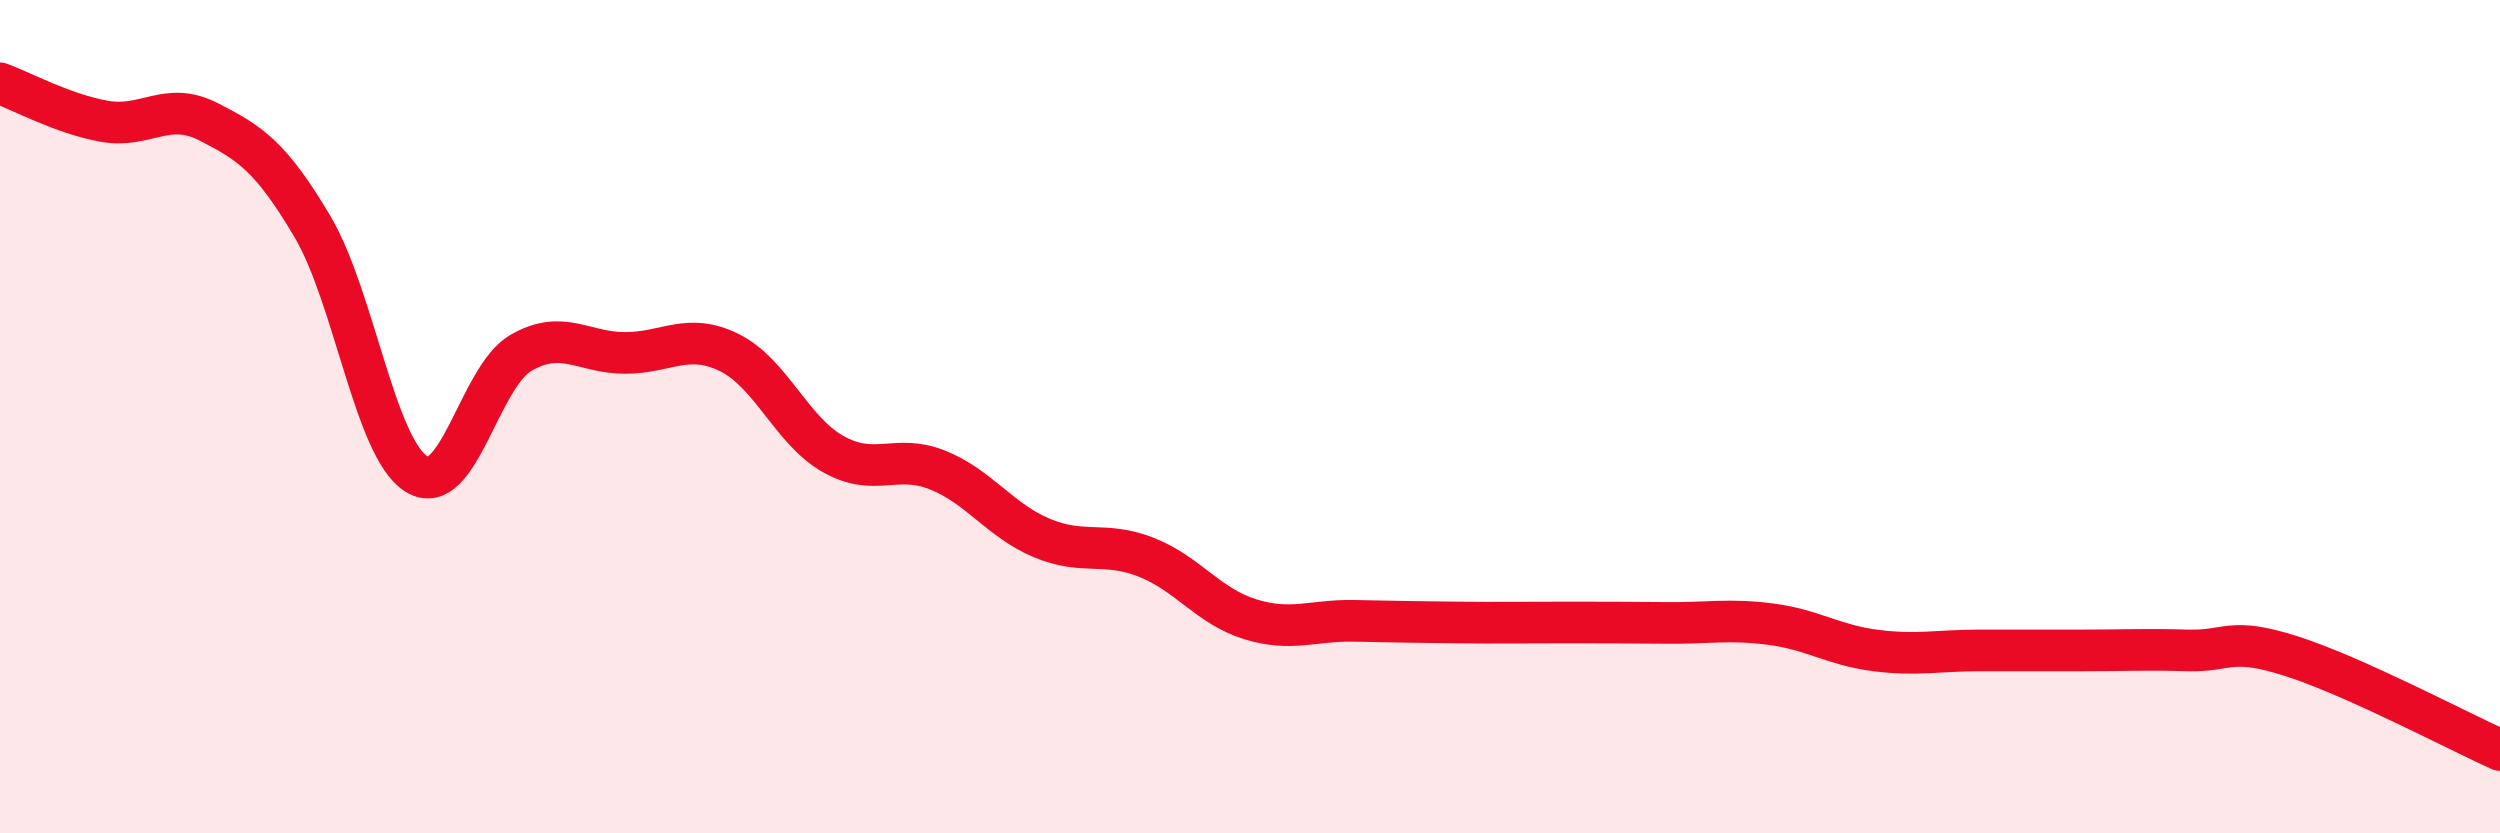
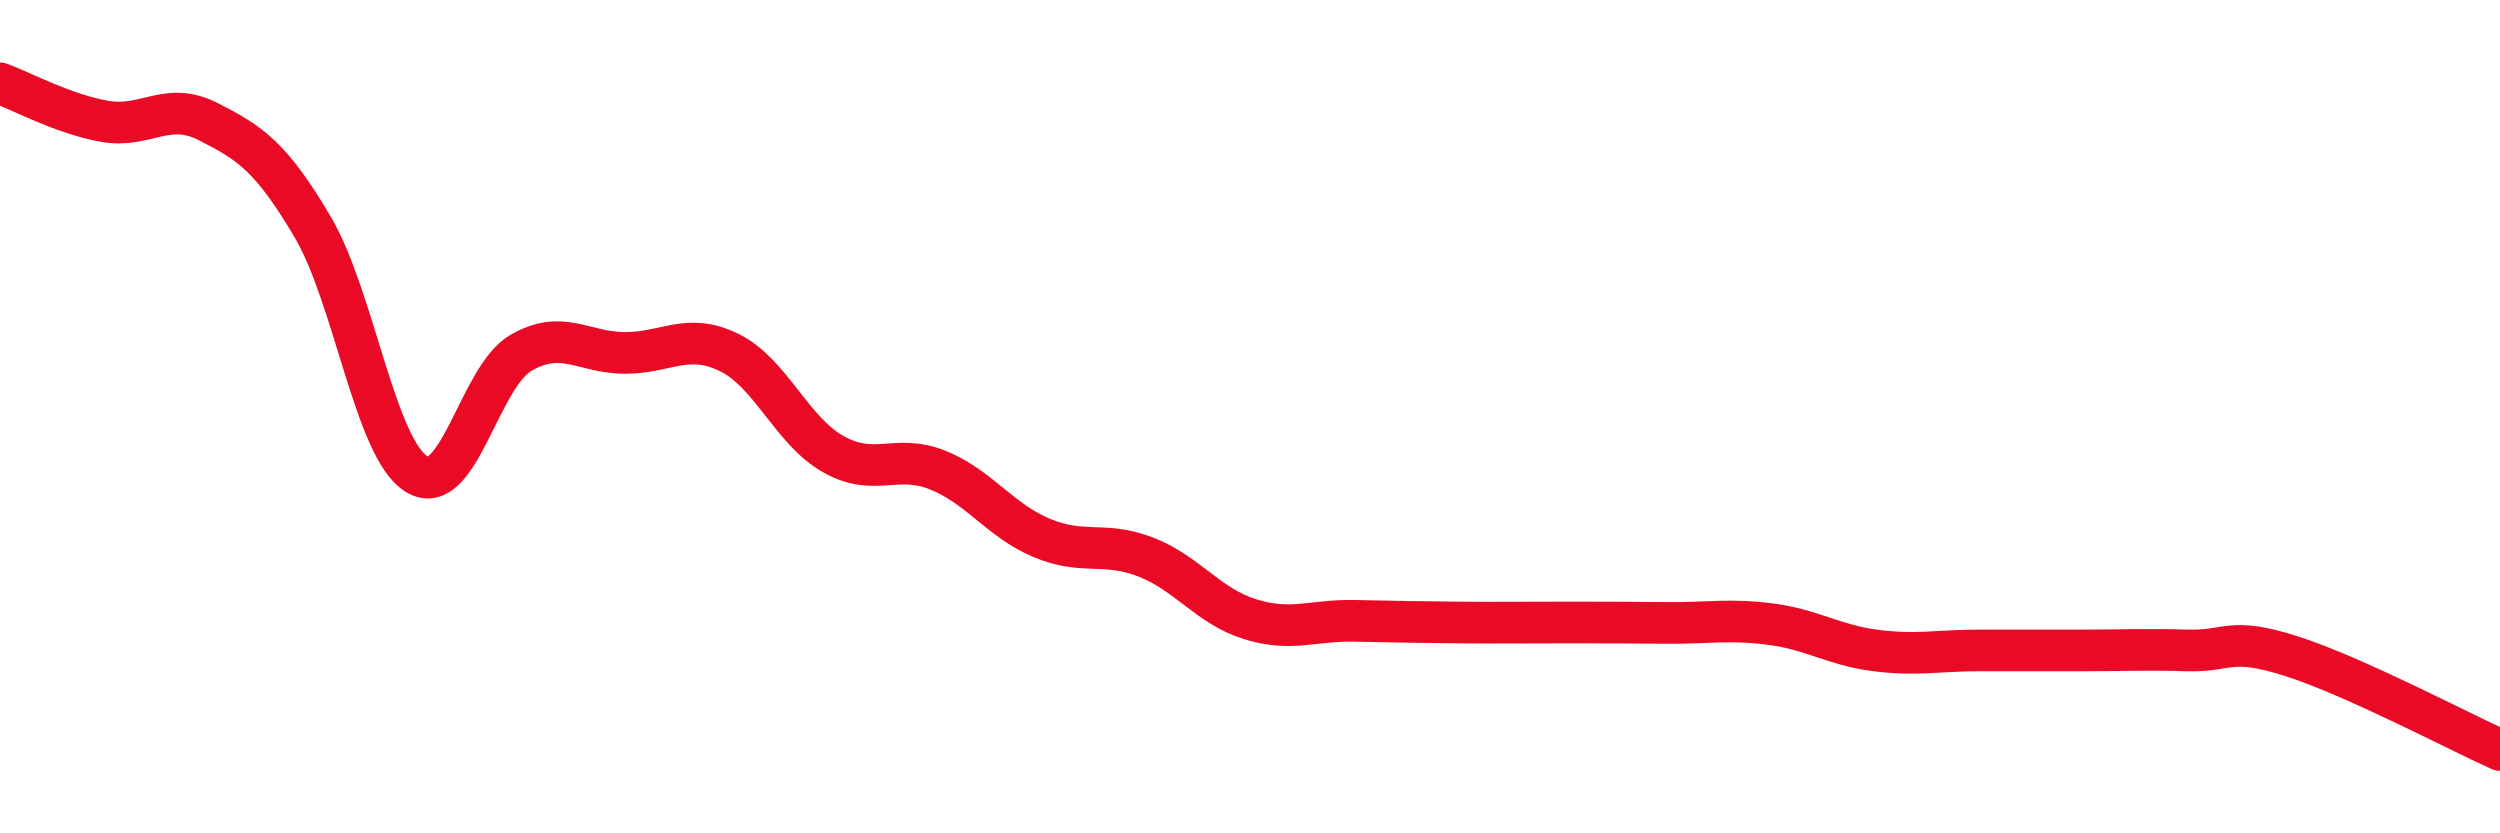
<svg xmlns="http://www.w3.org/2000/svg" width="60" height="20" viewBox="0 0 60 20">
-   <path d="M 0,2 C 0.5,2.18 1.5,2.73 2.5,2.91 C 3.5,3.09 4,2.41 5,2.92 C 6,3.43 6.5,3.75 7.5,5.44 C 8.5,7.13 9,10.77 10,11.38 C 11,11.99 11.5,9.05 12.5,8.47 C 13.5,7.89 14,8.47 15,8.47 C 16,8.47 16.5,7.97 17.5,8.46 C 18.5,8.95 19,10.34 20,10.9 C 21,11.46 21.5,10.88 22.5,11.28 C 23.5,11.68 24,12.49 25,12.91 C 26,13.33 26.5,12.98 27.5,13.37 C 28.5,13.76 29,14.55 30,14.86 C 31,15.17 31.5,14.88 32.5,14.9 C 33.5,14.92 34,14.93 35,14.94 C 36,14.95 36.5,14.94 37.5,14.94 C 38.5,14.94 39,14.94 40,14.95 C 41,14.96 41.5,14.85 42.5,14.98 C 43.5,15.11 44,15.48 45,15.61 C 46,15.74 46.5,15.61 47.5,15.61 C 48.5,15.61 49,15.61 50,15.61 C 51,15.61 51.5,15.58 52.5,15.61 C 53.5,15.64 53.5,15.27 55,15.75 C 56.5,16.23 59,17.55 60,18L60 20L0 20Z" fill="#EB0A25" opacity="0.1" stroke-linecap="round" stroke-linejoin="round" />
  <path d="M 0,2 C 0.5,2.18 1.5,2.73 2.5,2.91 C 3.5,3.09 4,2.41 5,2.92 C 6,3.43 6.5,3.75 7.5,5.44 C 8.5,7.13 9,10.77 10,11.38 C 11,11.99 11.5,9.05 12.5,8.47 C 13.5,7.89 14,8.47 15,8.47 C 16,8.47 16.5,7.97 17.5,8.46 C 18.5,8.95 19,10.34 20,10.9 C 21,11.46 21.5,10.88 22.5,11.28 C 23.5,11.68 24,12.49 25,12.91 C 26,13.33 26.5,12.98 27.5,13.37 C 28.5,13.76 29,14.55 30,14.86 C 31,15.17 31.5,14.88 32.5,14.9 C 33.5,14.92 34,14.93 35,14.94 C 36,14.95 36.5,14.94 37.5,14.94 C 38.5,14.94 39,14.94 40,14.95 C 41,14.96 41.5,14.85 42.5,14.98 C 43.5,15.11 44,15.48 45,15.61 C 46,15.74 46.5,15.61 47.5,15.61 C 48.5,15.61 49,15.61 50,15.61 C 51,15.61 51.5,15.58 52.5,15.61 C 53.5,15.64 53.5,15.27 55,15.75 C 56.5,16.23 59,17.55 60,18" stroke="#EB0A25" stroke-width="1" fill="none" stroke-linecap="round" stroke-linejoin="round" />
</svg>